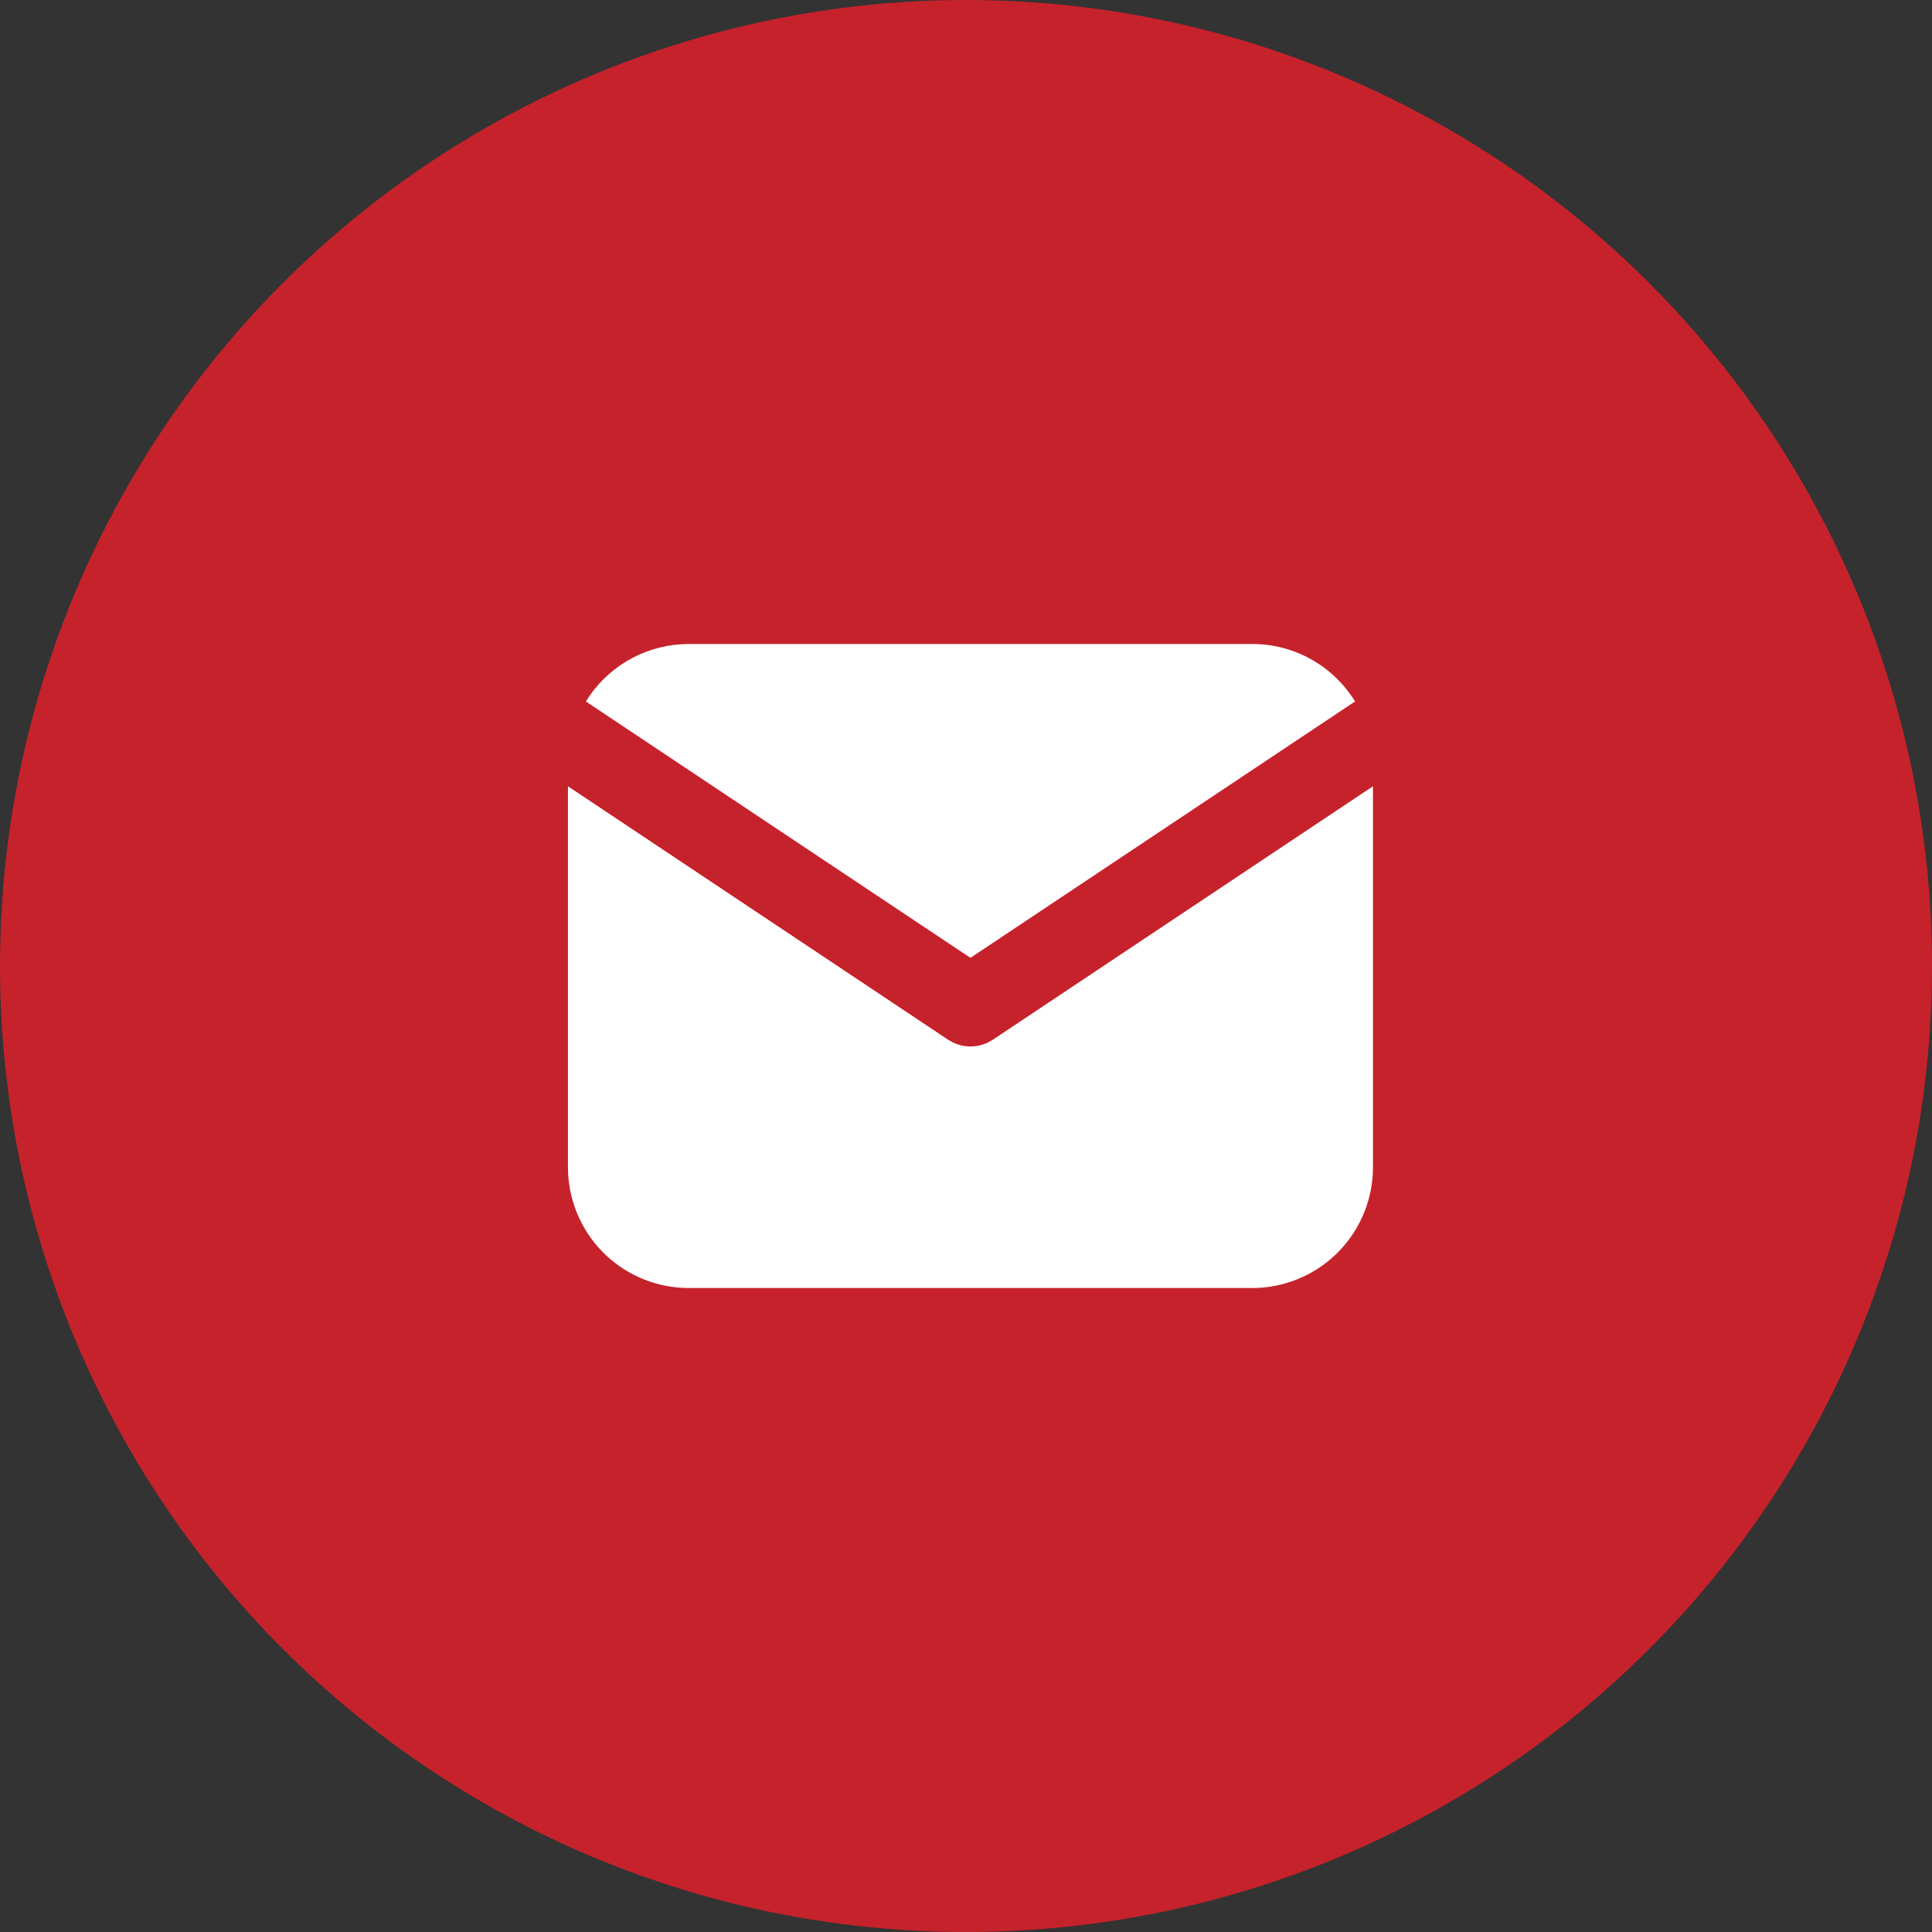
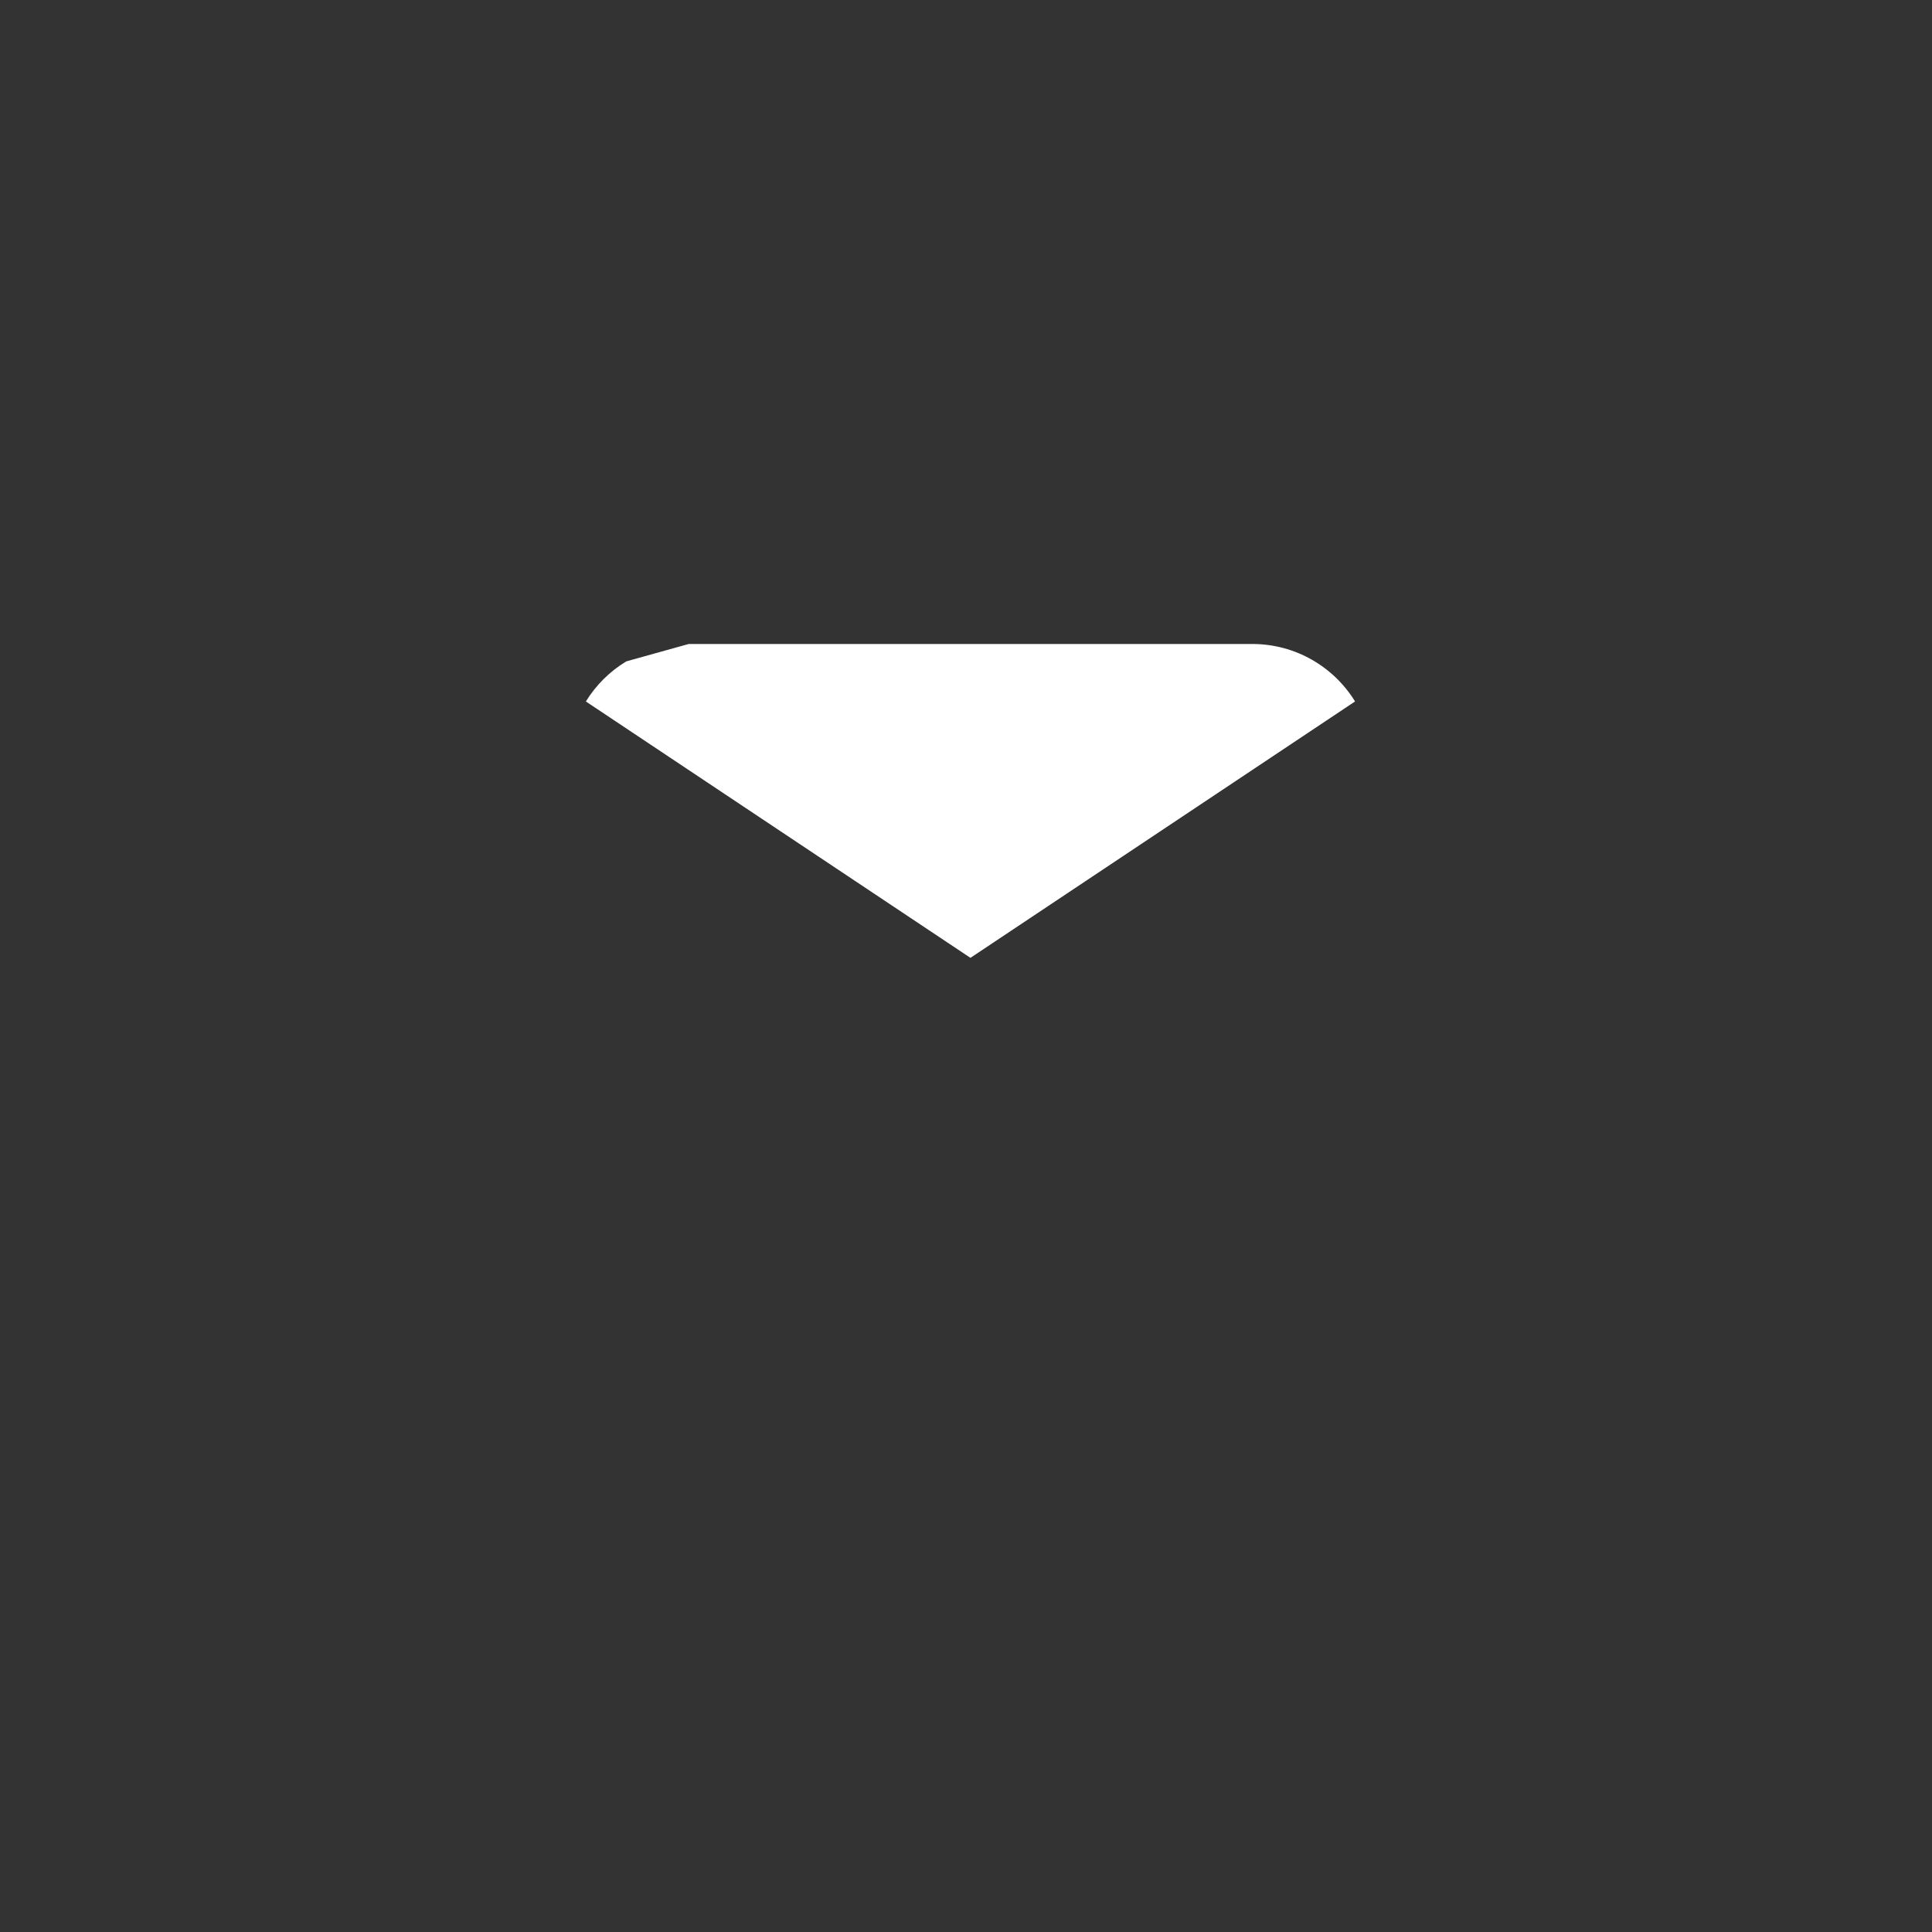
<svg xmlns="http://www.w3.org/2000/svg" width="40" height="40" viewBox="0 0 40 40" fill="none">
  <rect x="0" y="0" width="40" height="40" fill="#333333" stroke="none" />
-   <circle cx="20" cy="20" r="20" fill="#C6222B" />
-   <path d="M28.426 16.279V24.167C28.426 24.804 28.182 25.418 27.745 25.882C27.307 26.346 26.709 26.625 26.073 26.663L25.926 26.667H14.259C13.621 26.667 13.008 26.423 12.544 25.986C12.08 25.548 11.801 24.95 11.763 24.313L11.759 24.167V16.279L19.63 21.527L19.727 21.582C19.841 21.637 19.966 21.666 20.093 21.666C20.219 21.666 20.344 21.637 20.458 21.582L20.555 21.527L28.426 16.279Z" fill="white" />
-   <path d="M25.926 13.333C26.826 13.333 27.615 13.808 28.055 14.523L20.092 19.831L12.13 14.523C12.339 14.183 12.626 13.899 12.967 13.693C13.308 13.487 13.694 13.366 14.092 13.339L14.259 13.333H25.926Z" fill="white" />
-   <path d="M28.426 16.279V24.167C28.426 24.804 28.182 25.418 27.745 25.882C27.307 26.346 26.709 26.625 26.073 26.663L25.926 26.667H14.259C13.621 26.667 13.008 26.423 12.544 25.986C12.08 25.548 11.801 24.95 11.763 24.313L11.759 24.167V16.279L19.63 21.527L19.727 21.582C19.841 21.637 19.966 21.666 20.093 21.666C20.219 21.666 20.344 21.637 20.458 21.582L20.555 21.527L28.426 16.279Z" />
-   <path d="M25.926 13.333C26.826 13.333 27.615 13.808 28.055 14.523L20.092 19.831L12.13 14.523C12.339 14.183 12.626 13.899 12.967 13.693C13.308 13.487 13.694 13.366 14.092 13.339L14.259 13.333H25.926Z" />
+   <path d="M25.926 13.333C26.826 13.333 27.615 13.808 28.055 14.523L20.092 19.831L12.13 14.523C12.339 14.183 12.626 13.899 12.967 13.693L14.259 13.333H25.926Z" fill="white" />
</svg>